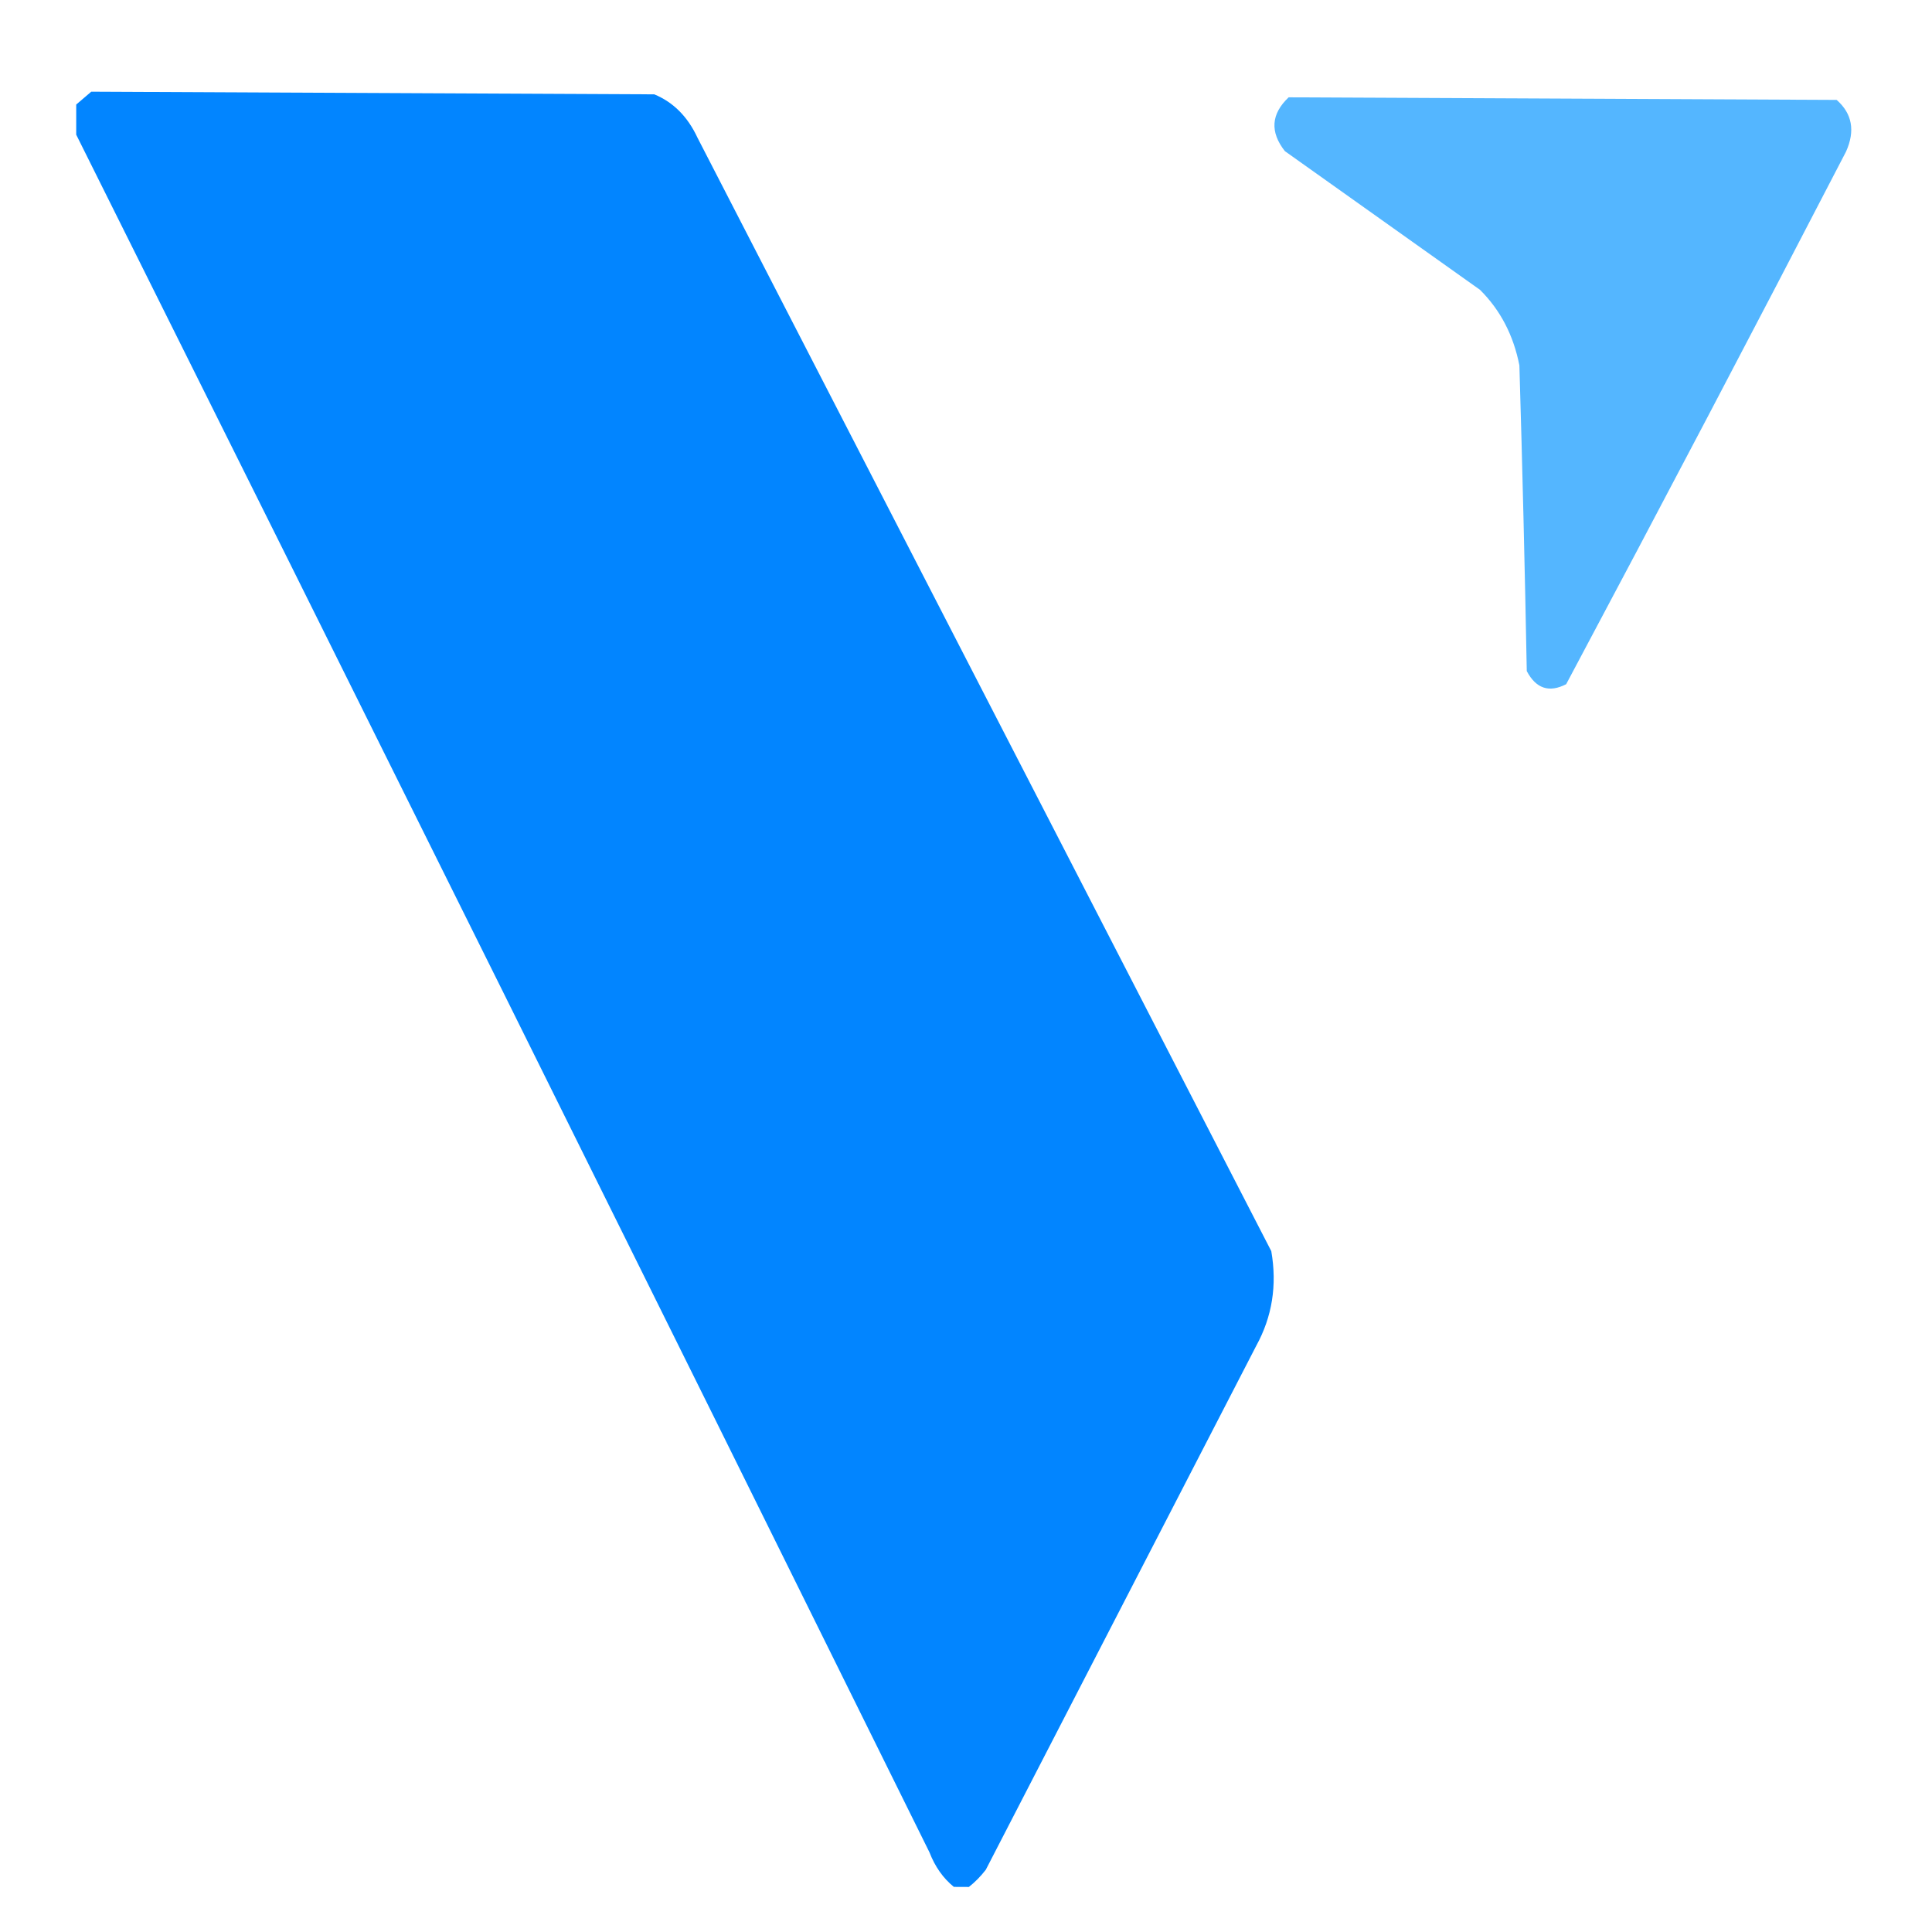
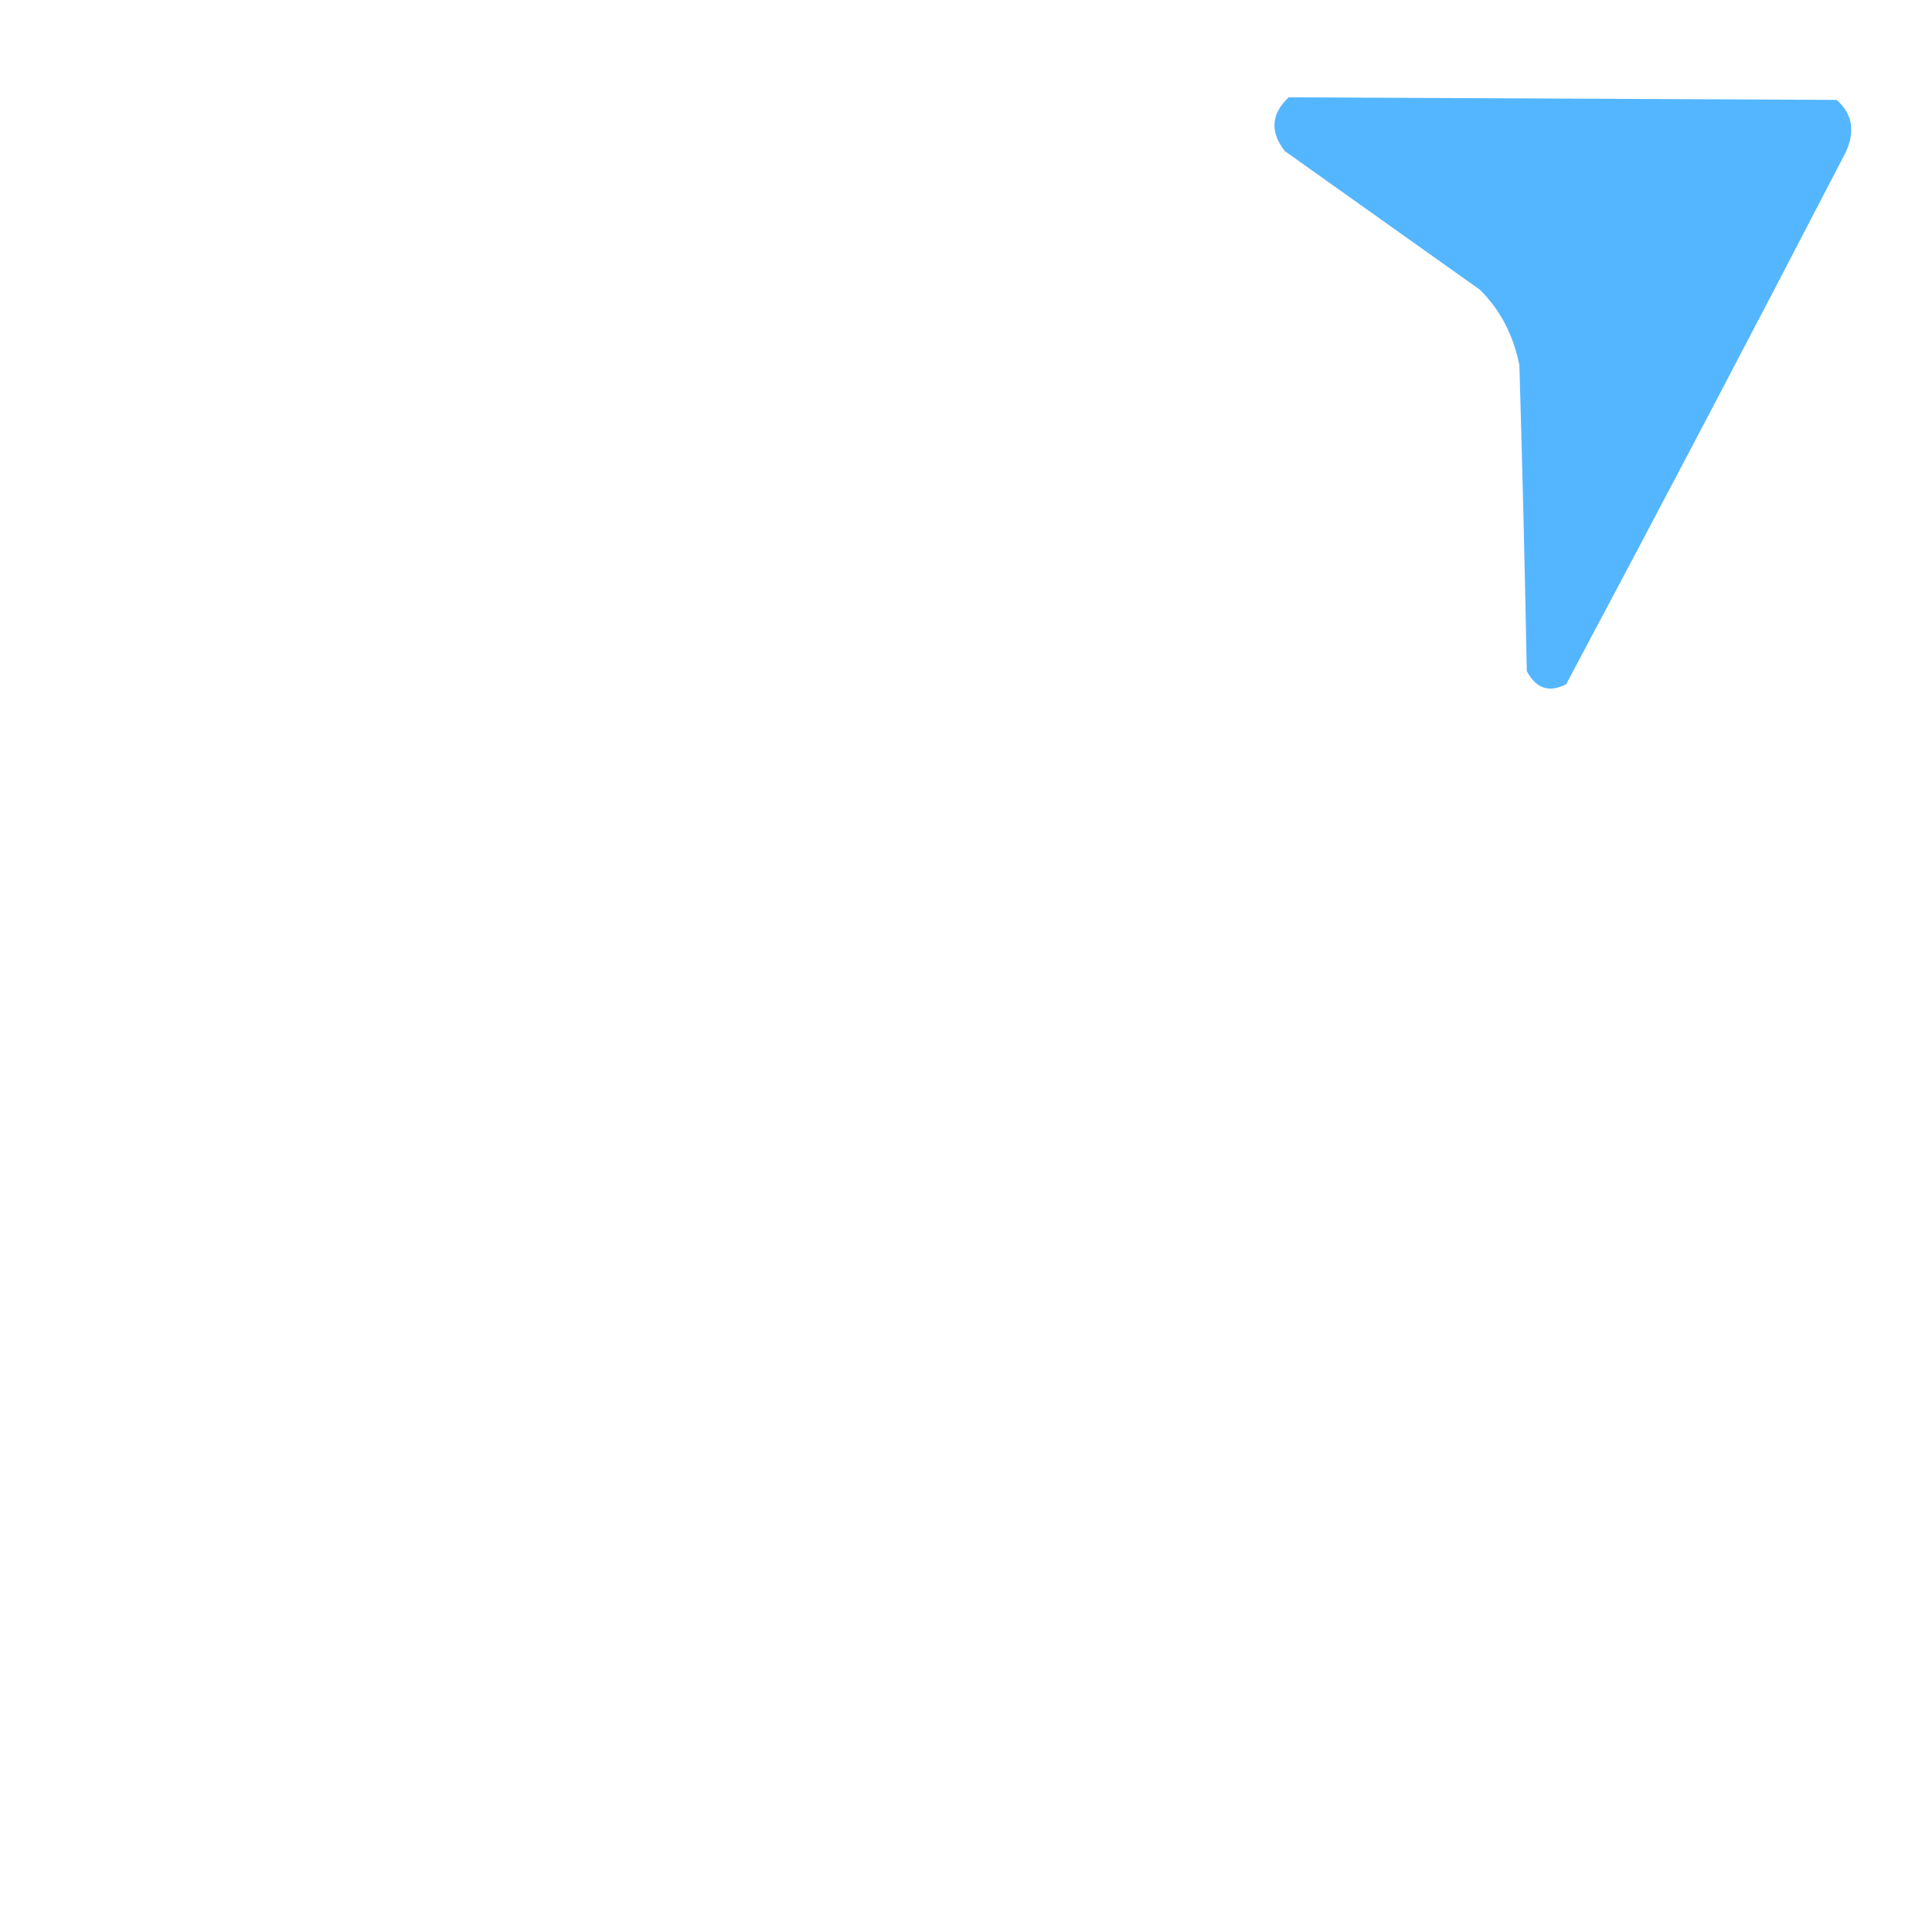
<svg xmlns="http://www.w3.org/2000/svg" xmlns:ns1="http://sodipodi.sourceforge.net/DTD/sodipodi-0.dtd" xmlns:ns2="http://www.inkscape.org/namespaces/inkscape" version="1.1" width="35" height="35" style="clip-rule:evenodd;fill-rule:evenodd;image-rendering:optimizeQuality;shape-rendering:geometricPrecision;text-rendering:geometricPrecision" id="svg9" ns1:docname="logo.svg" ns2:version="1.3.1 (9b9bdc1480, 2023-11-25, custom)">
  <defs id="defs9" />
  <ns1:namedview id="namedview9" pagecolor="#ffffff" bordercolor="#000000" borderopacity="0.25" ns2:showpageshadow="2" ns2:pageopacity="0.0" ns2:pagecheckerboard="0" ns2:deskcolor="#d1d1d1" showgrid="false" showguides="true" ns2:zoom="6.7781683" ns2:cx="87.634294" ns2:cy="21.097145" ns2:window-width="1846" ns2:window-height="1016" ns2:window-x="0" ns2:window-y="0" ns2:window-maximized="1" ns2:current-layer="svg9" />
  <g id="g1" transform="matrix(0.068,3.2008296e-4,-3.1314713e-5,0.078,1.415,1.699)">
-     <path style="opacity:0.99" fill="#0084ff" d="m 3.5,-0.5 c 50,0 100,0 150,0 5.059,1.801 8.893,5.134 11.5,10 51,86 102,172 153,258 1.582,7.908 0.249,15.241 -4,22 -24,40.667 -48,81.333 -72,122 -1.397,1.57 -2.897,2.904 -4.5,4 -1.333,0 -2.667,0 -4,0 -2.855,-2.006 -5.021,-4.672 -6.5,-8 C 151.392,274.608 75.559,141.941 -0.5,9.5 c 0,-2.333 0,-4.667 0,-7 1.372,-1.012 2.705,-2.012 4,-3 z" id="path1" />
-   </g>
+     </g>
  <g id="g2" transform="matrix(0.068,3.2008296e-4,-3.1314713e-5,0.078,1.415,1.699)">
    <path style="opacity:0.975" fill="#50b4ff" d="m 322.5,-0.5 c 48.667,0 97.333,0 146,0 4.144,3.169 4.977,7.169 2.5,12 -24.582,41.499 -49.415,82.832 -74.5,124 -4.533,2.059 -8.033,1.059 -10.5,-3 -0.517,-23.671 -1.183,-47.338 -2,-71 -1.583,-7.001 -5.083,-12.834 -10.5,-17.5 -17.333,-10.667 -34.667,-21.333 -52,-32 -4.02,-4.448 -3.687,-8.615 1,-12.5 z" id="path2" />
  </g>
</svg>